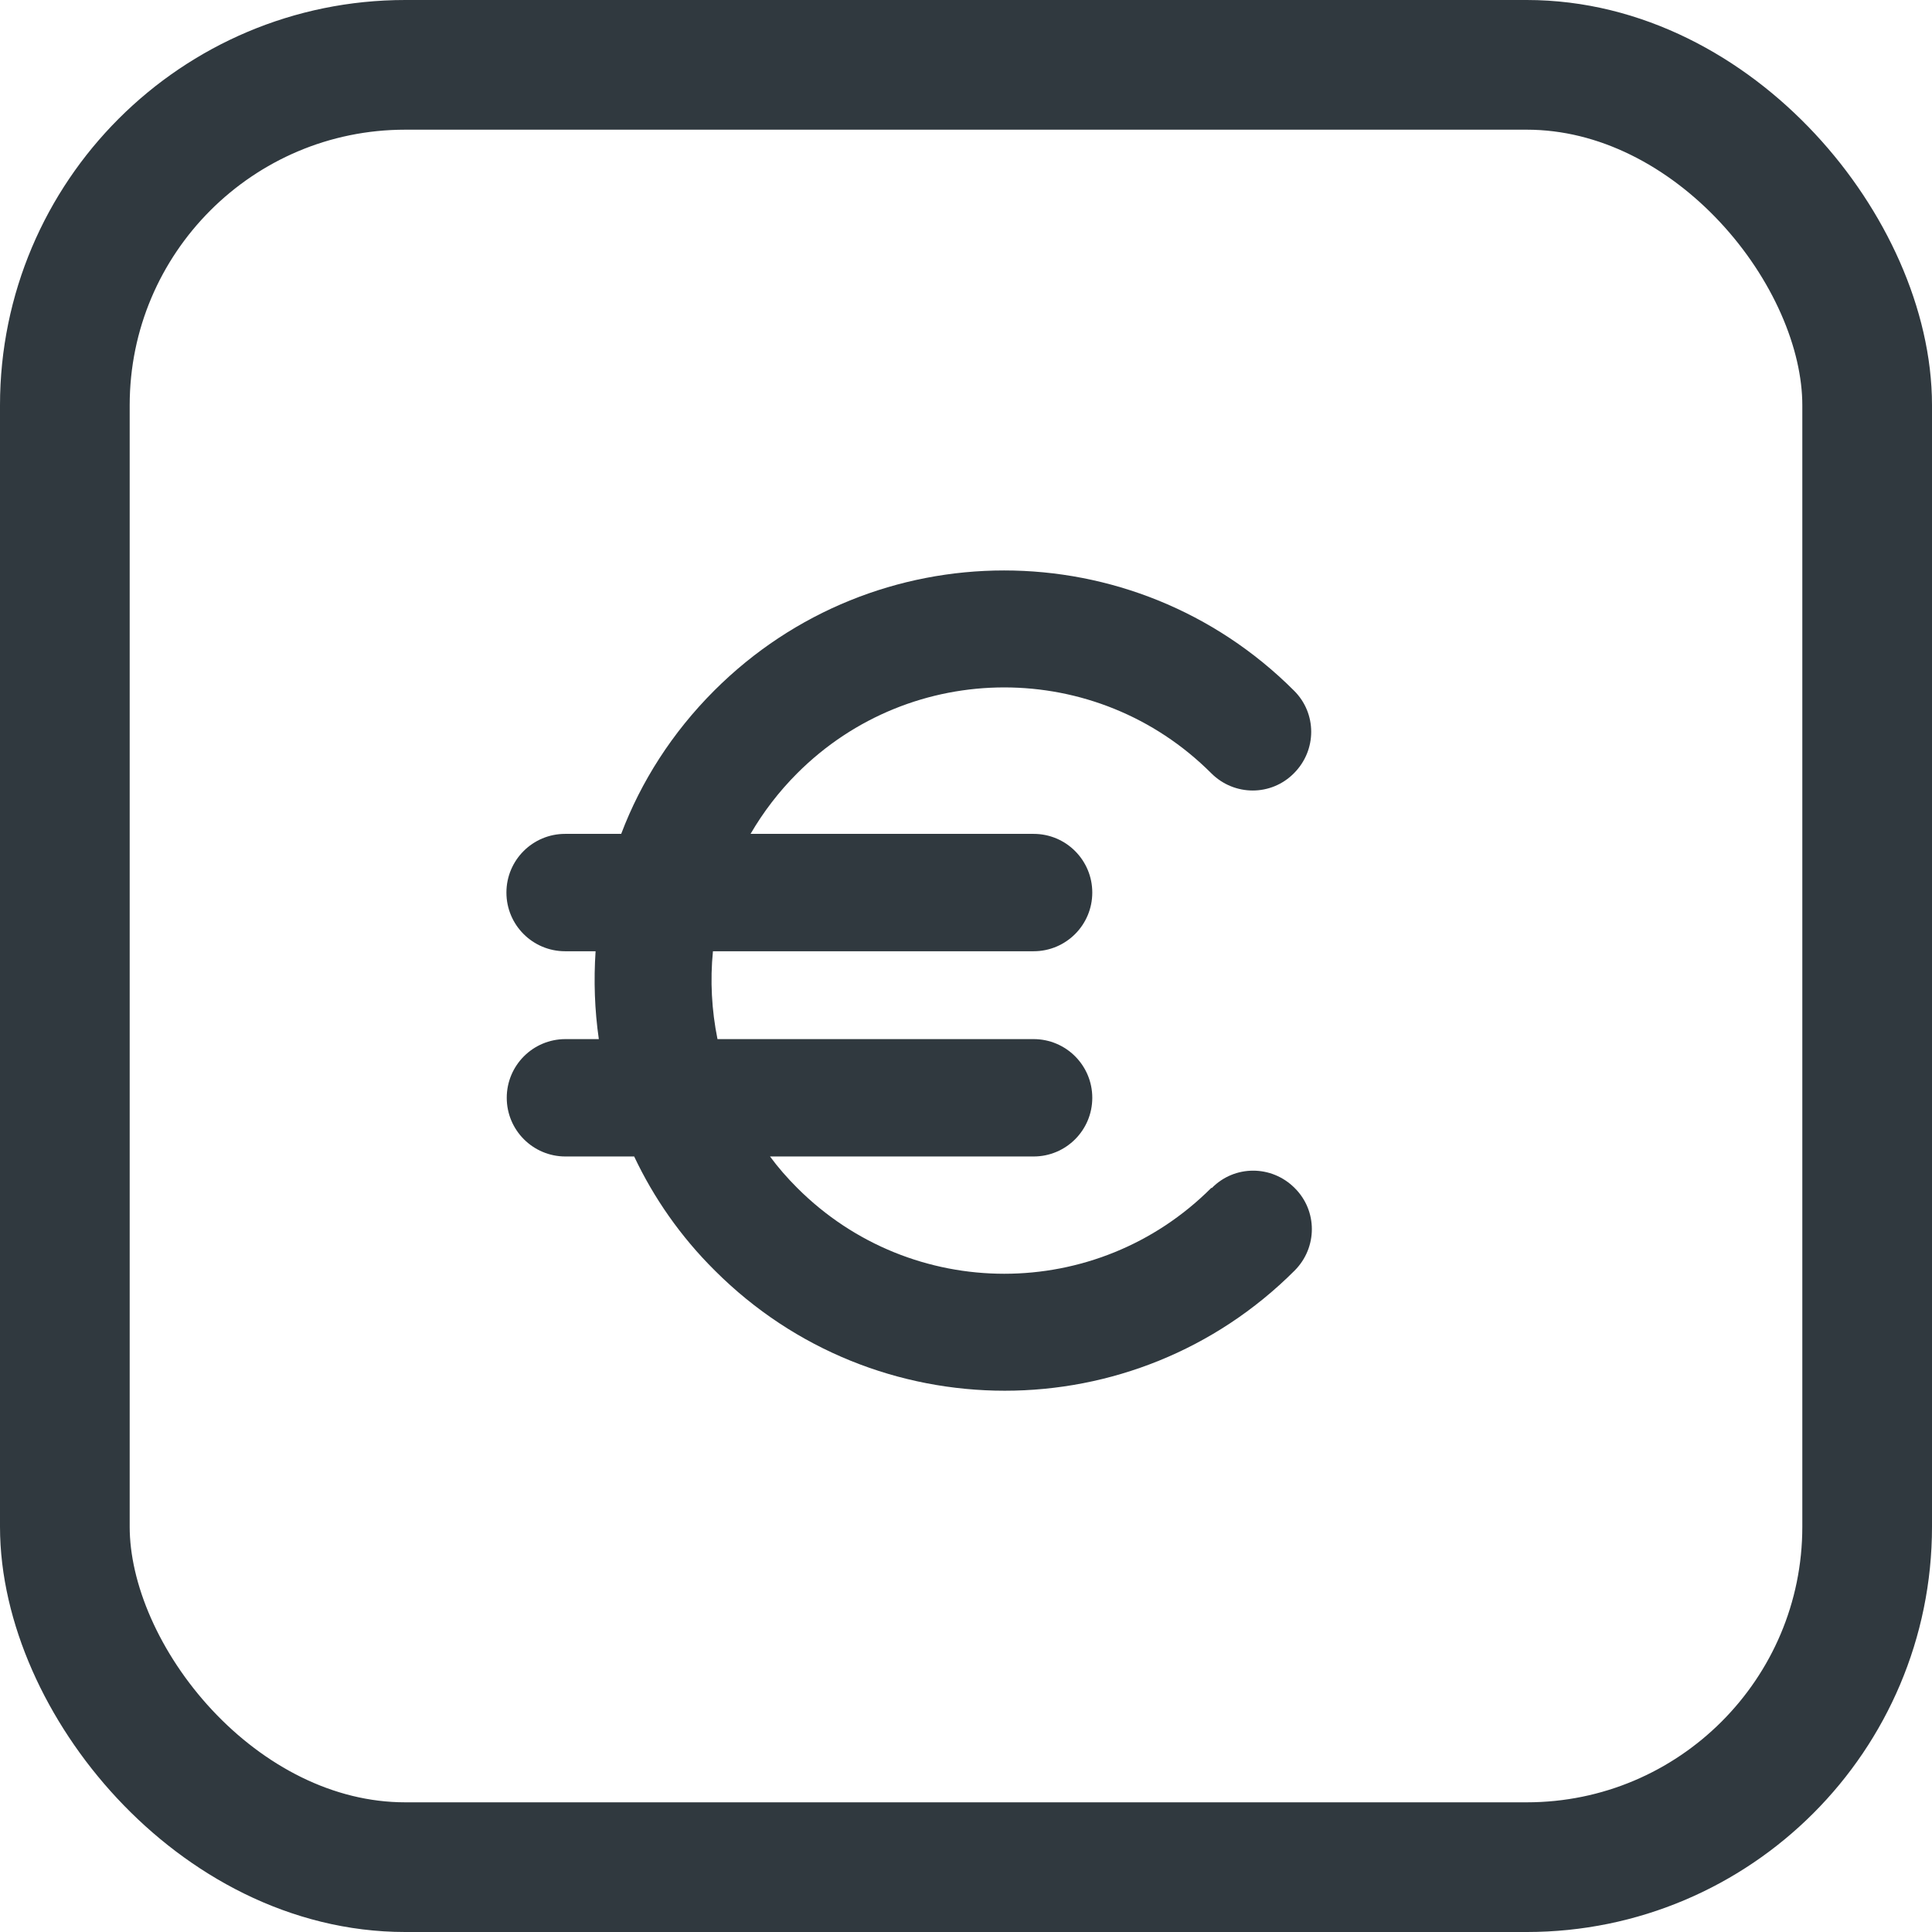
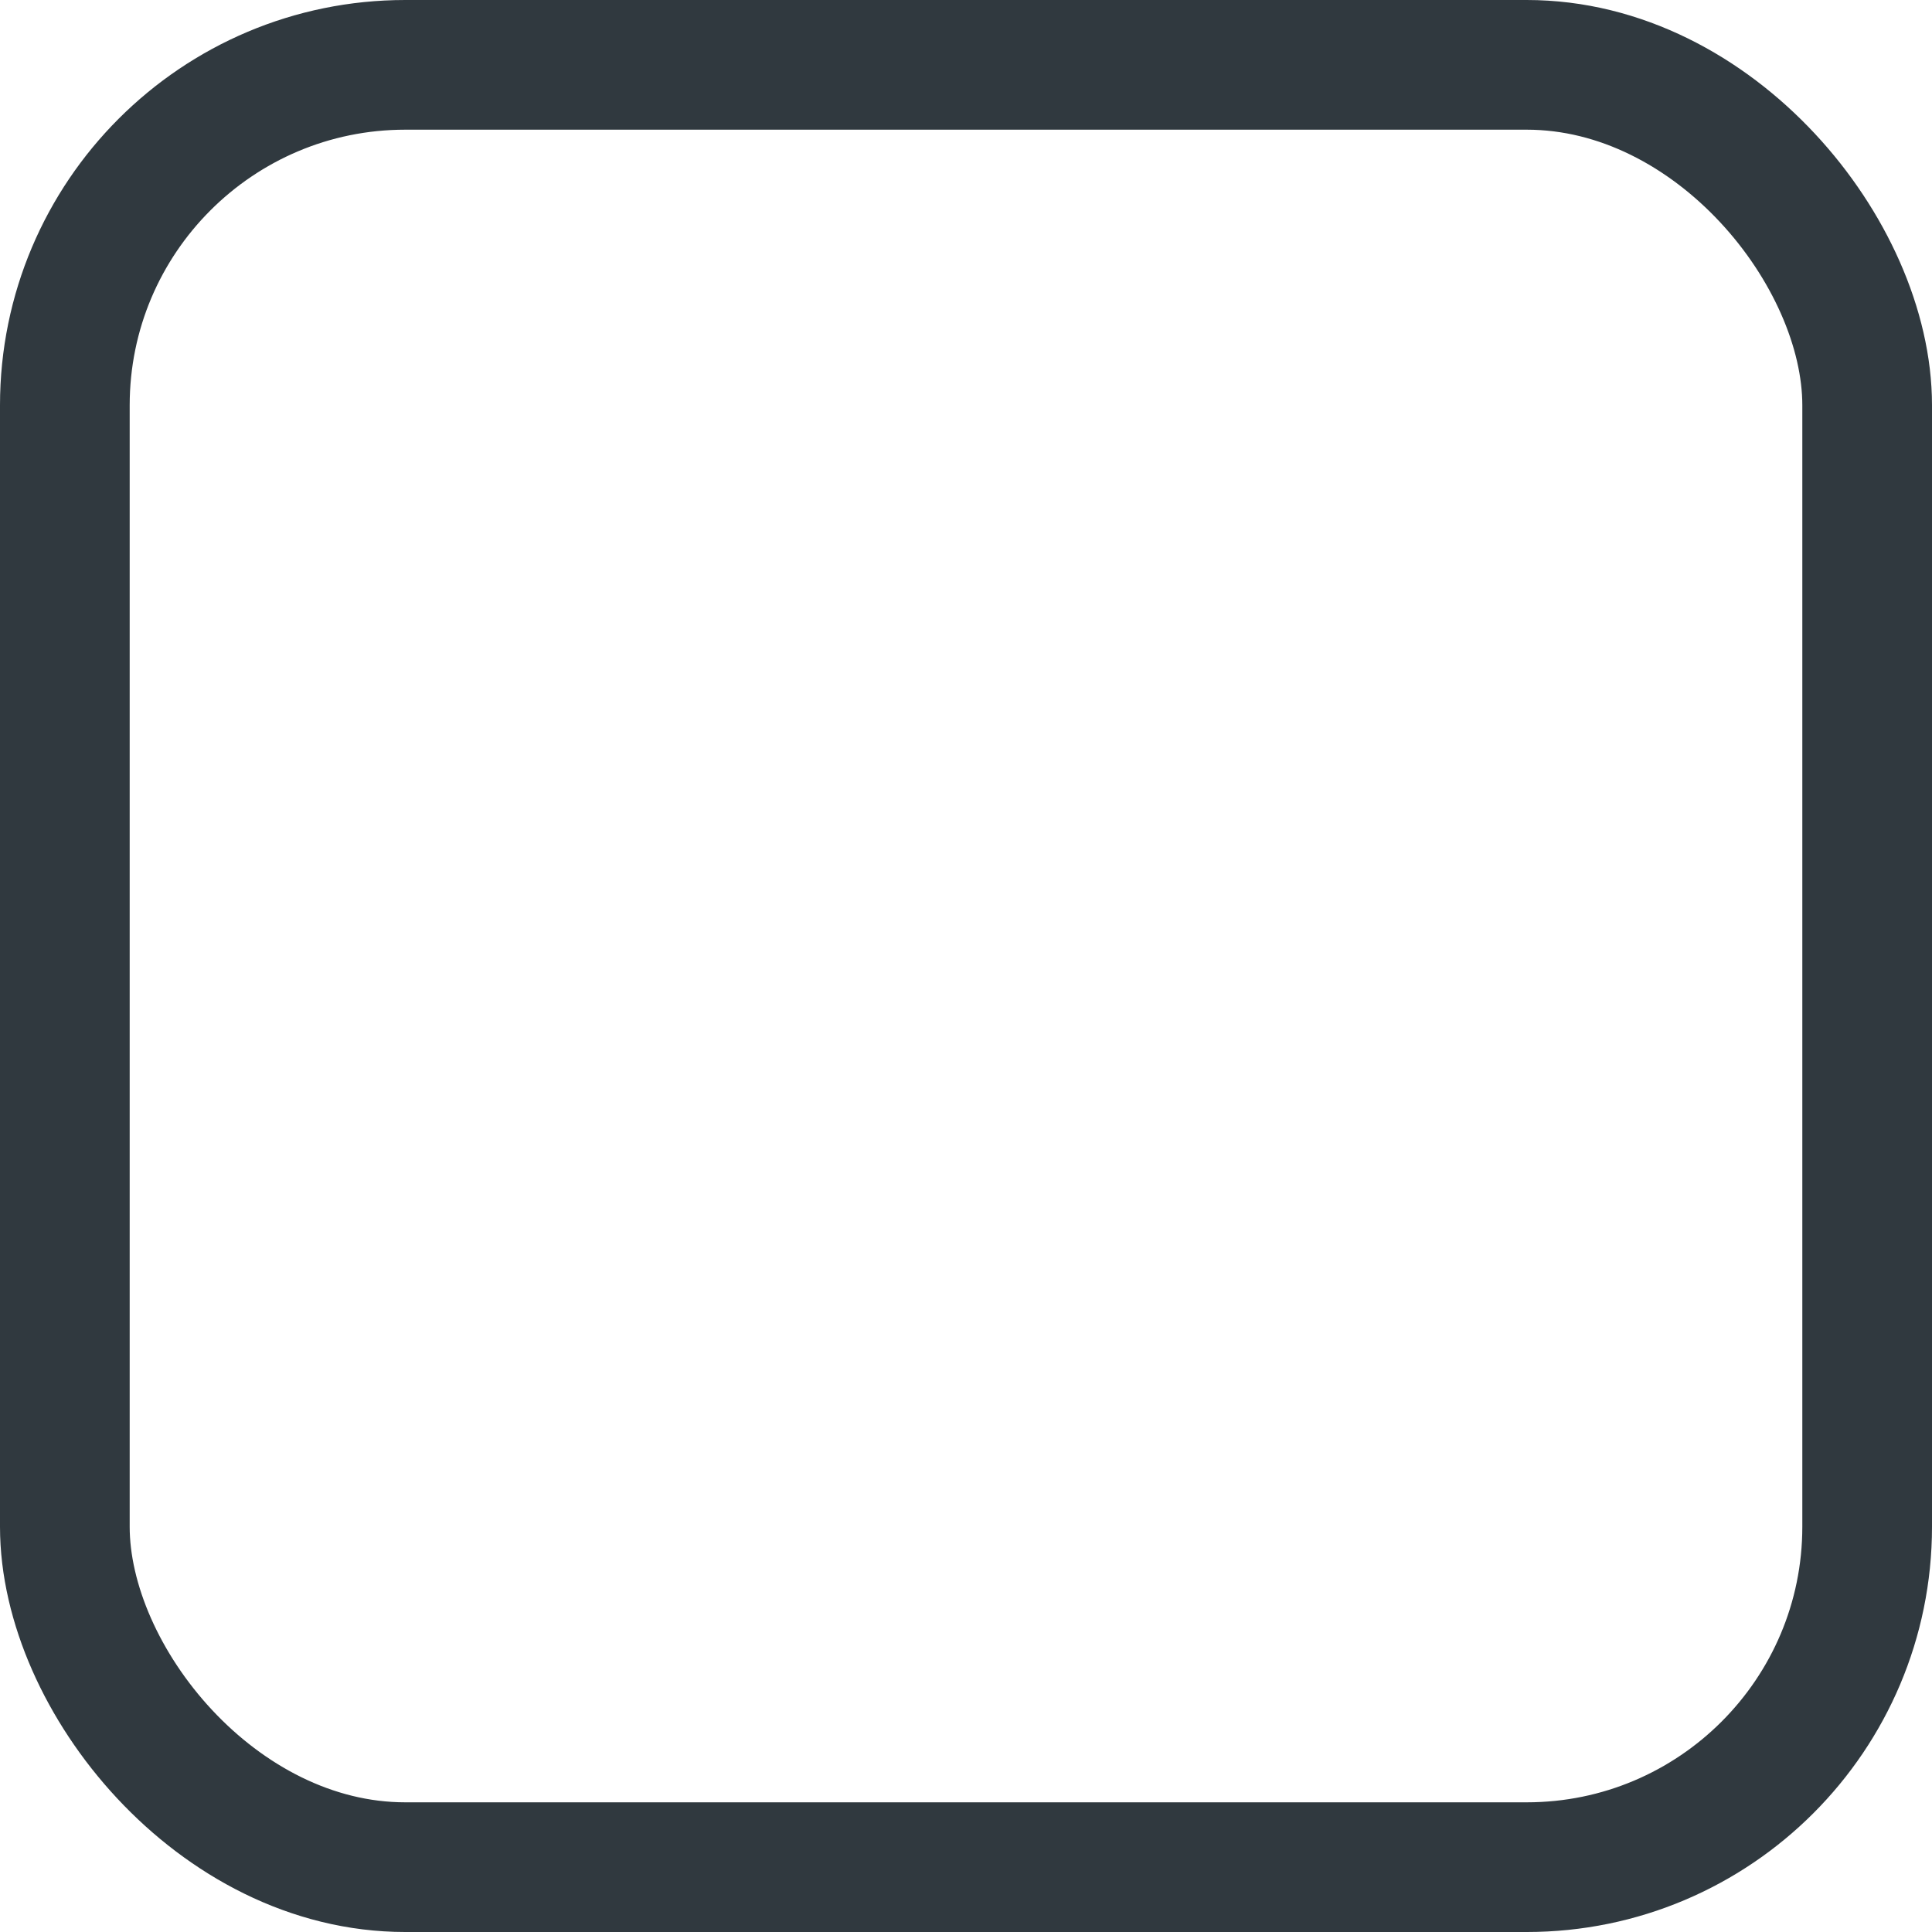
<svg xmlns="http://www.w3.org/2000/svg" id="Ebene_1" version="1.1" viewBox="0 0 59.59 59.59">
  <defs>
    <style>
      .st0 {
        fill: none;
        stroke: #30393f;
        stroke-miterlimit: 10;
        stroke-width: 4px;
      }

      .st1 {
        fill: #30393f;
      }
    </style>
  </defs>
  <rect class="st0" x="2" y="2" width="55.59" height="55.59" rx="10.5" ry="10.5" />
-   <path class="st1" d="M37.36,36.64c-3.53,3.53-9.24,3.53-12.77,0-.31-.31-.59-.63-.84-.97h8.13c1,0,1.81-.81,1.81-1.81s-.81-1.81-1.81-1.81h-9.75c-.18-.89-.23-1.81-.14-2.71h9.89c1,0,1.81-.81,1.81-1.81s-.81-1.81-1.81-1.81h-8.73c.39-.67.87-1.3,1.44-1.87,3.53-3.53,9.24-3.53,12.77,0,.71.71,1.85.71,2.55,0,.71-.71.71-1.85,0-2.55-4.94-4.94-12.94-4.94-17.88,0-1.3,1.3-2.26,2.81-2.87,4.42h-1.73c-1,0-1.81.81-1.81,1.81s.81,1.81,1.81,1.81h.94c-.06.9-.03,1.81.1,2.71h-1.03c-1,0-1.81.81-1.81,1.81s.81,1.81,1.81,1.81h2.12c.6,1.27,1.43,2.47,2.49,3.52,4.94,4.94,12.94,4.94,17.88,0,.71-.71.71-1.85,0-2.55-.71-.71-1.85-.71-2.55,0Z" />
</svg>